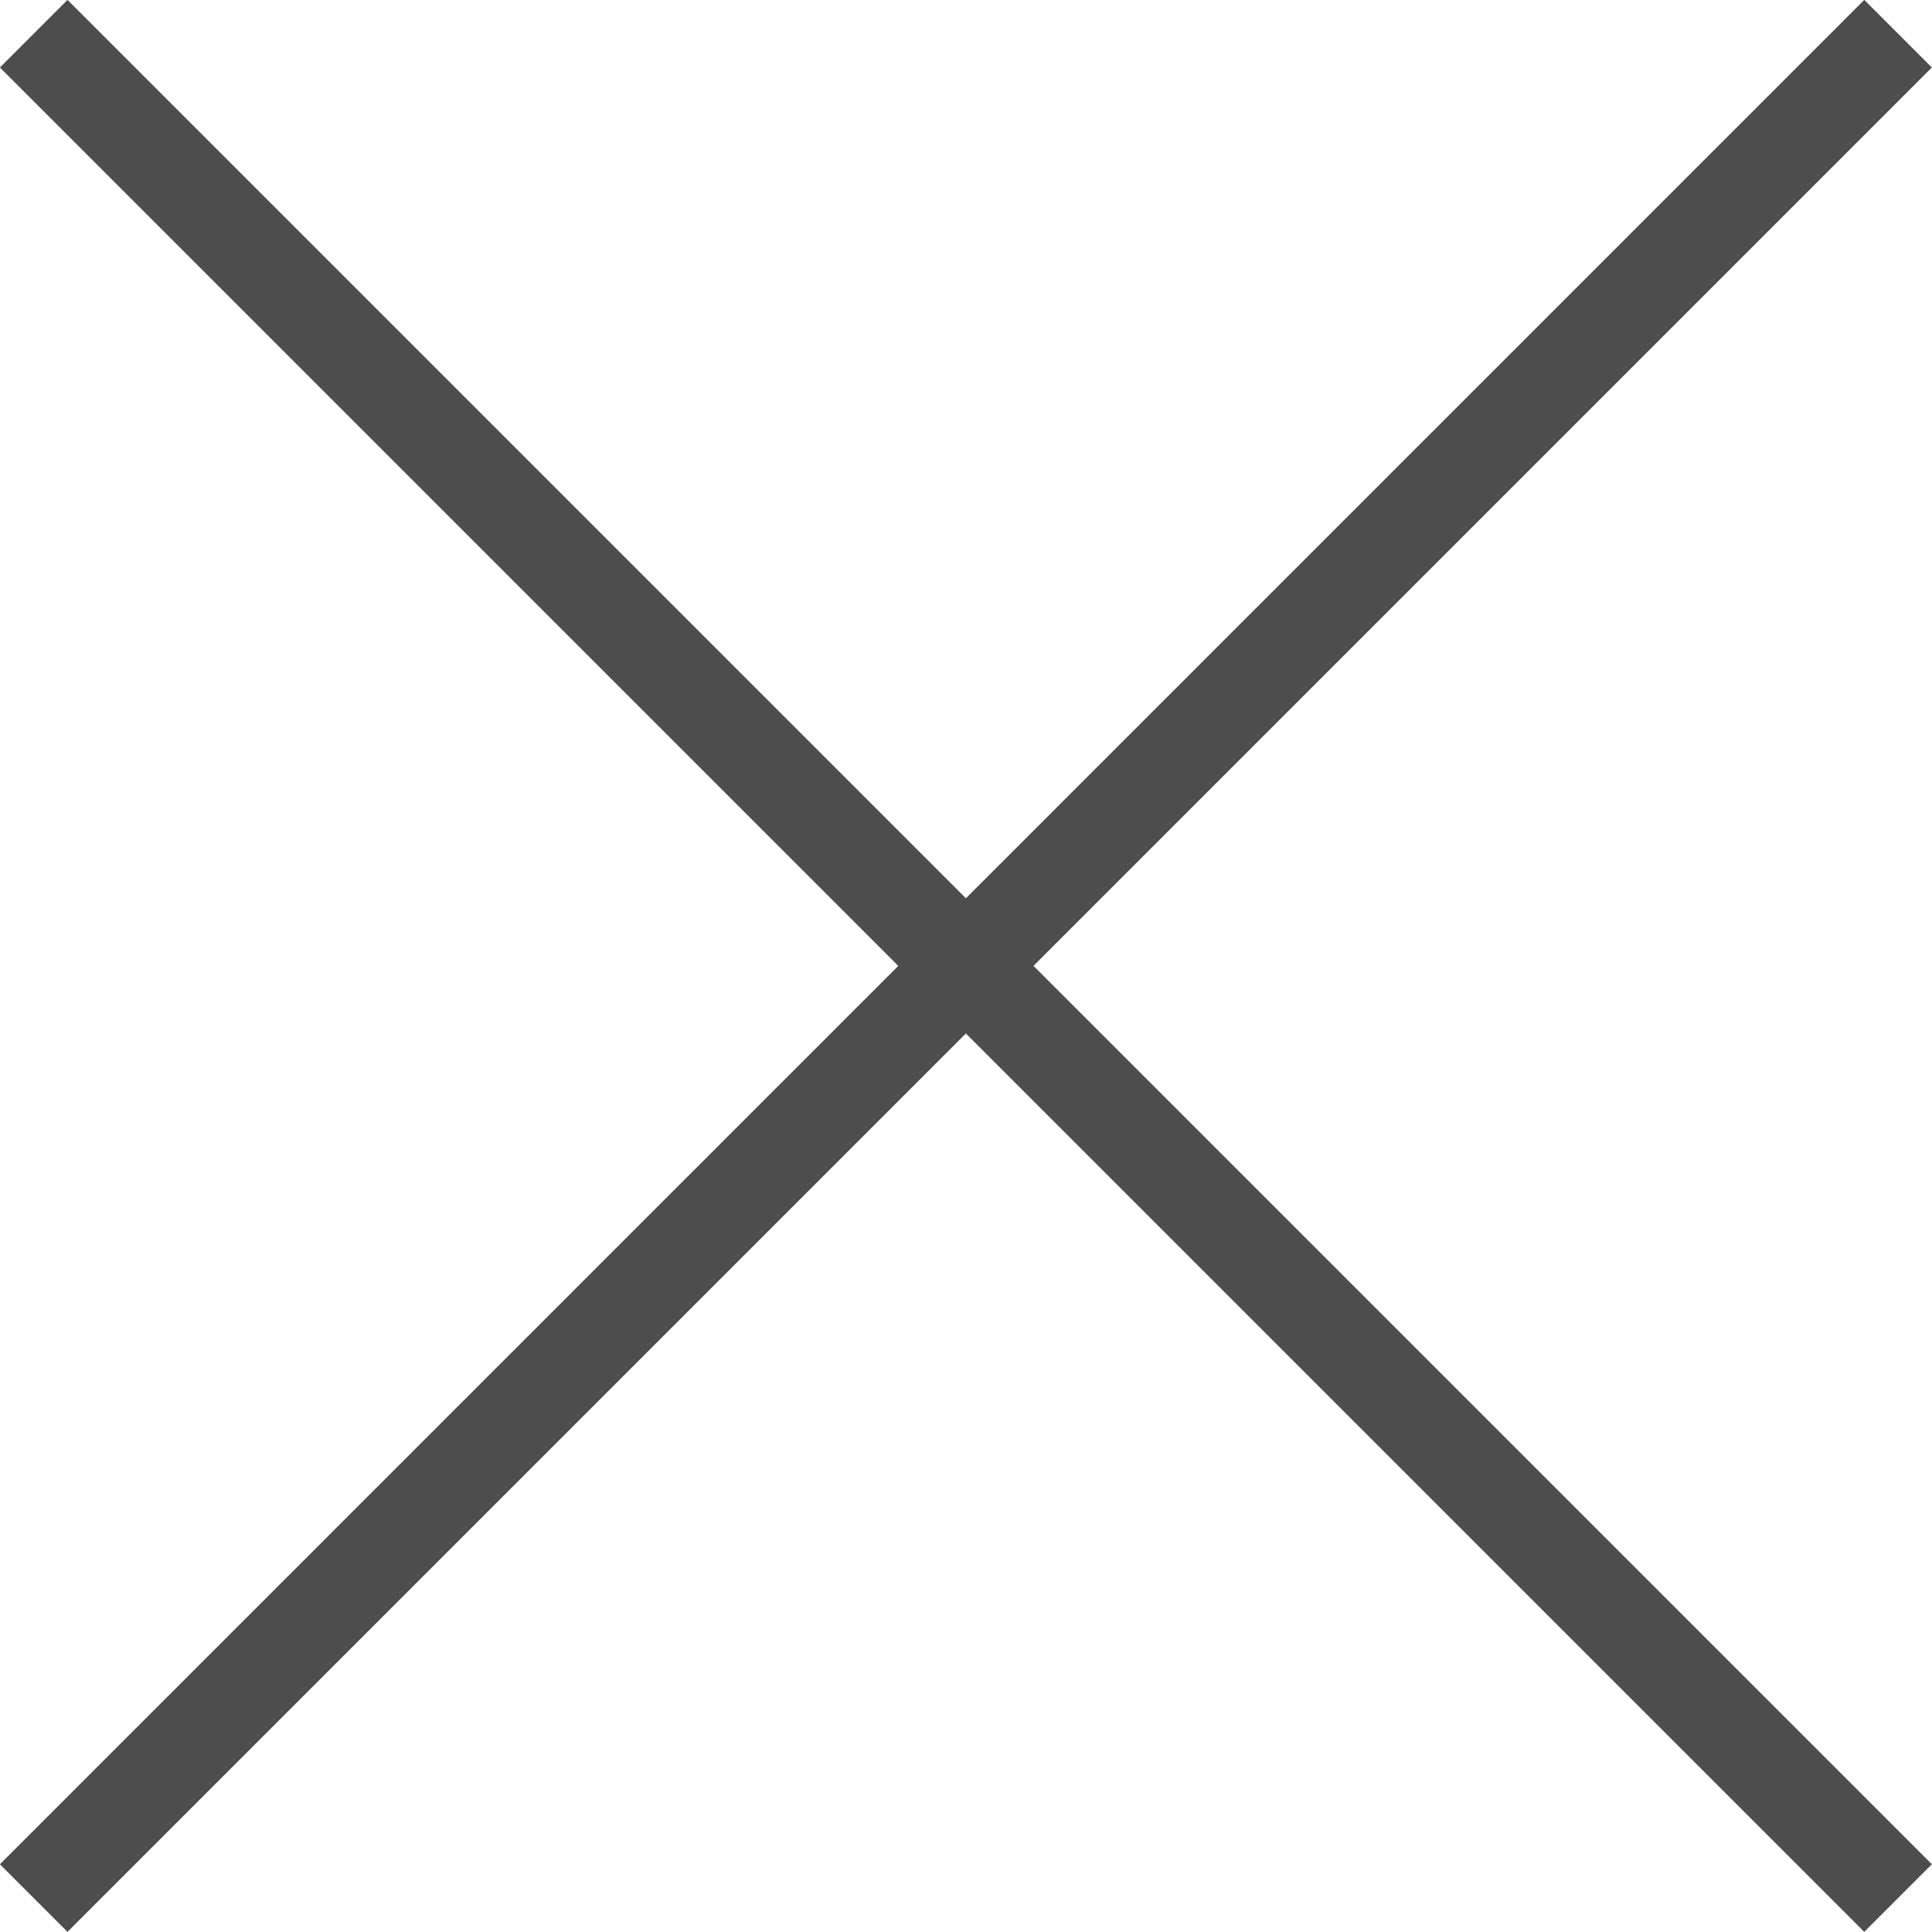
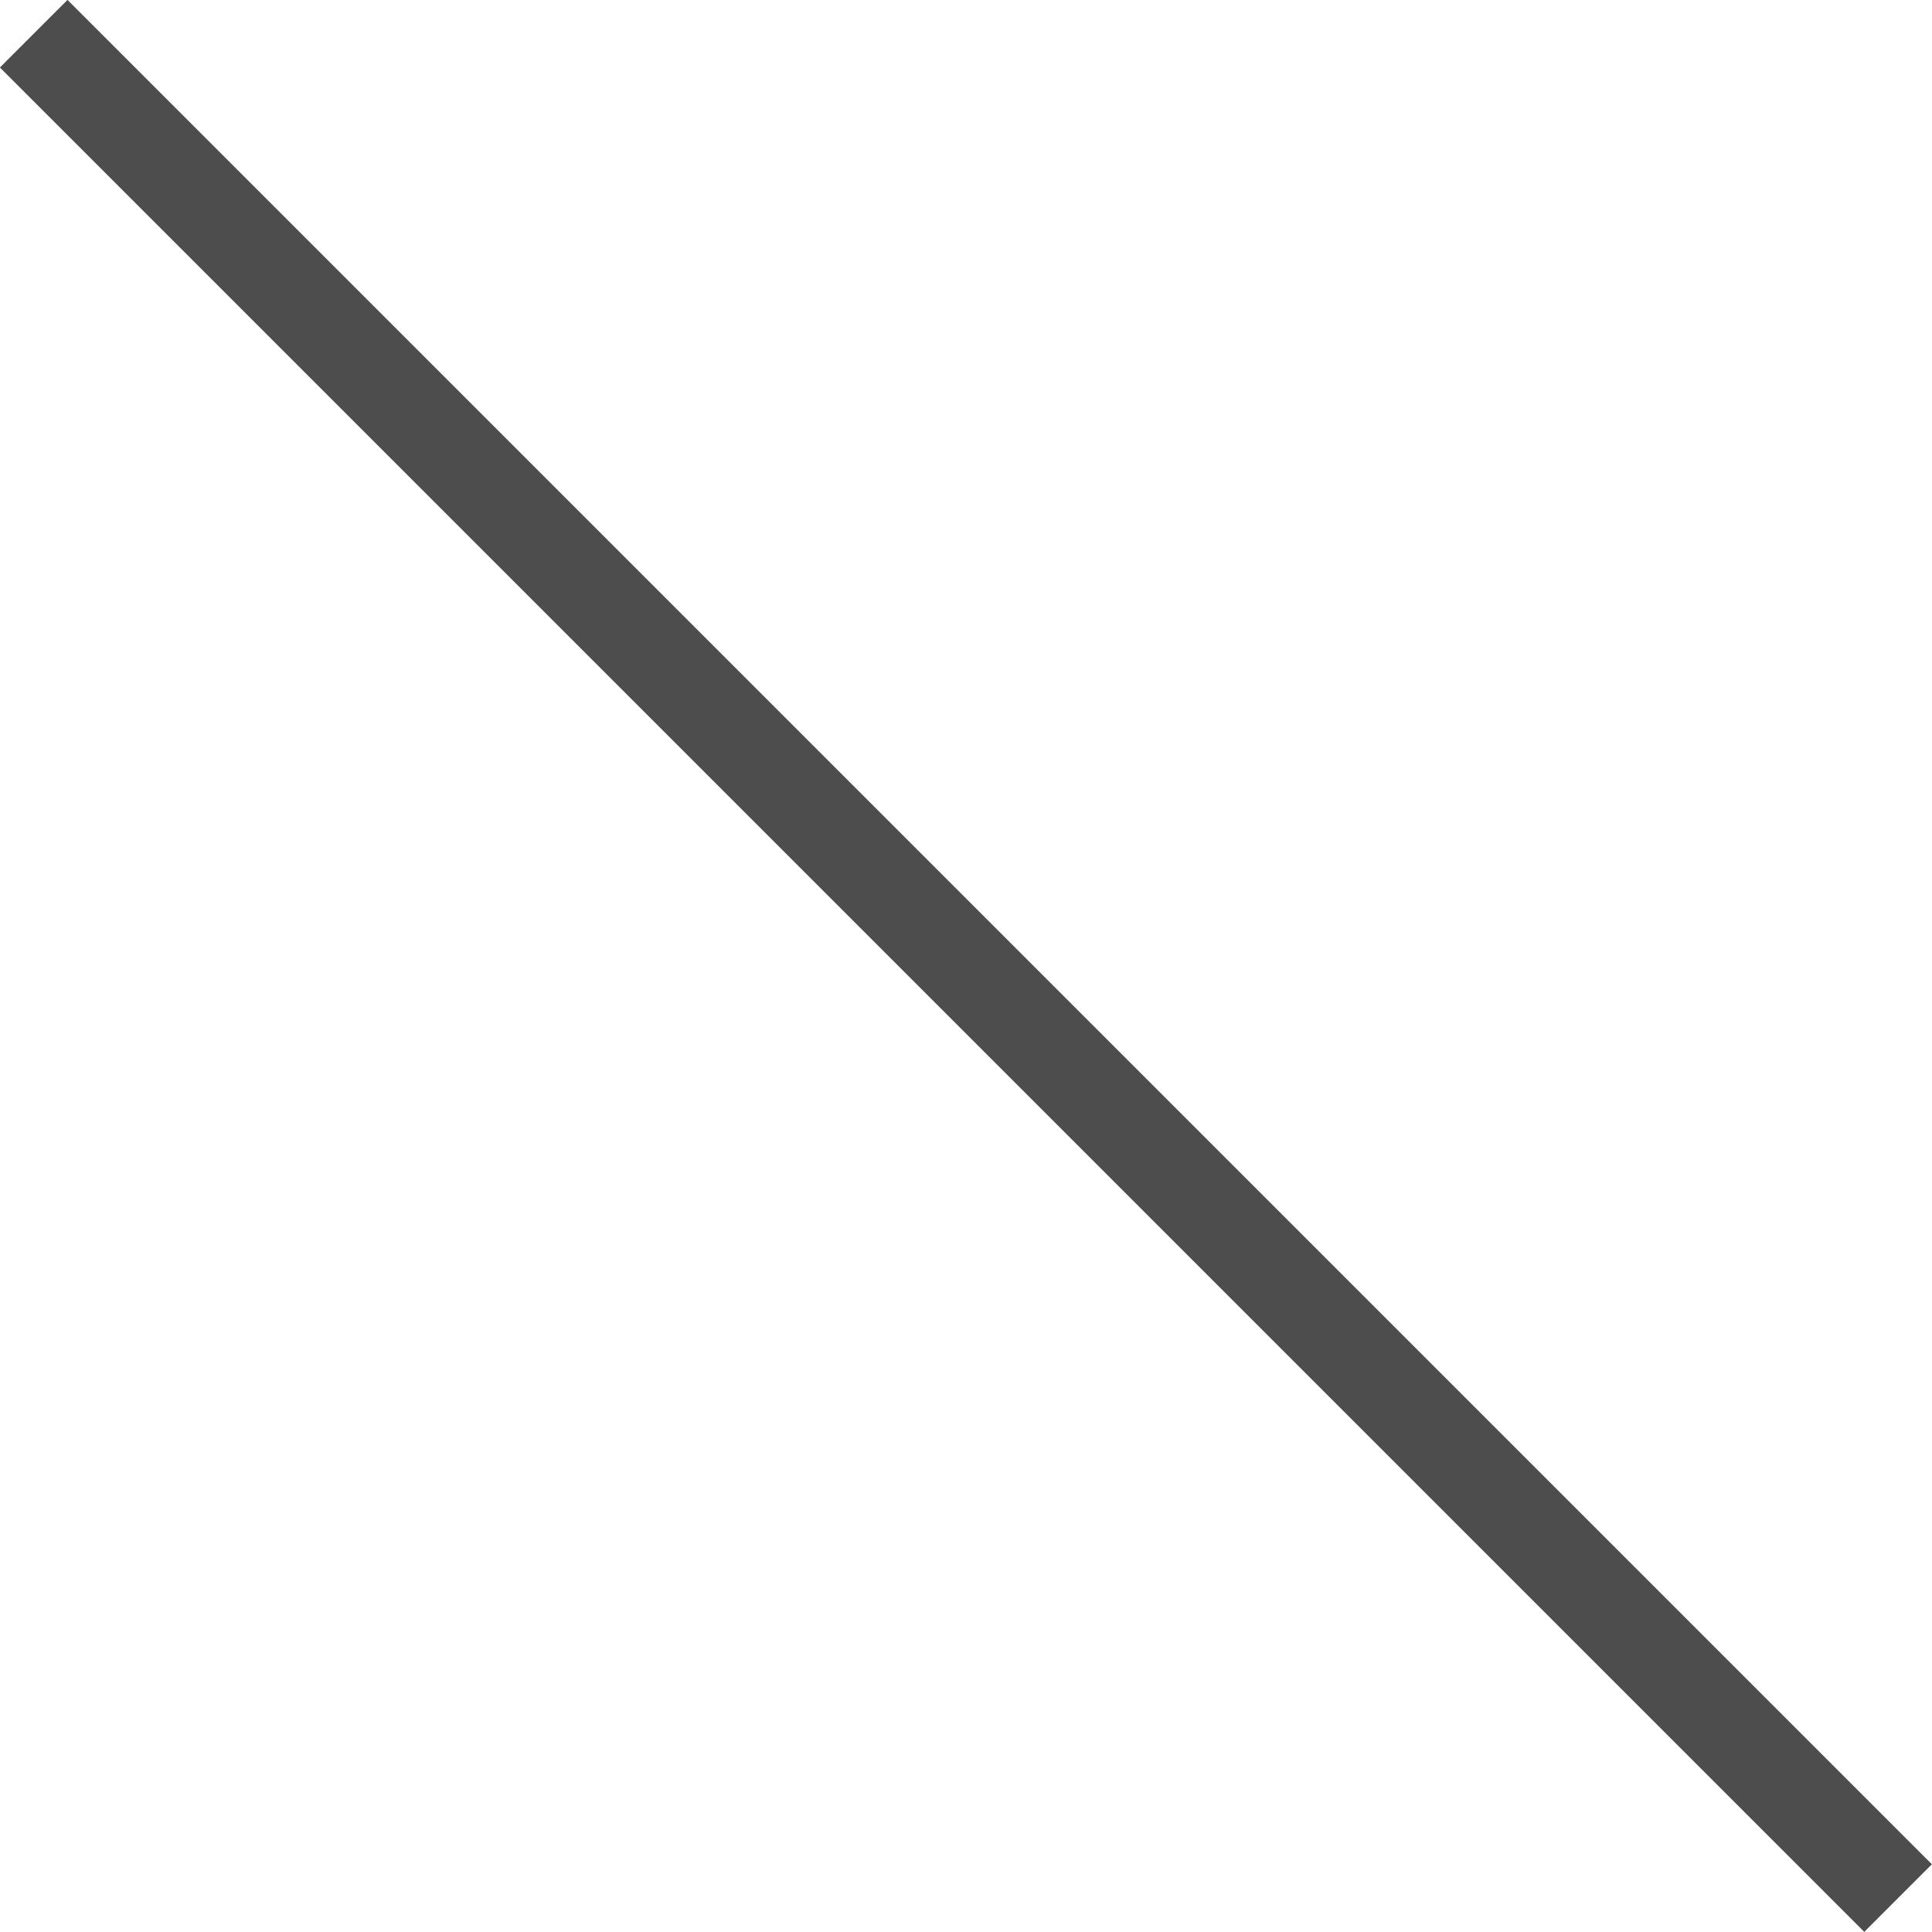
<svg xmlns="http://www.w3.org/2000/svg" id="_レイヤー_2" data-name="レイヤー 2" viewBox="0 0 80.83 80.83">
  <defs>
    <style>
      .cls-1 {
        fill: none;
        stroke: #4d4d4d;
        stroke-miterlimit: 10;
        stroke-width: 4px;
      }
    </style>
  </defs>
  <g id="_文字" data-name="文字">
    <g>
      <line class="cls-1" x1="1.41" y1="1.41" x2="79.41" y2="79.41" />
-       <line class="cls-1" x1="1.41" y1="79.41" x2="79.41" y2="1.41" />
    </g>
  </g>
</svg>